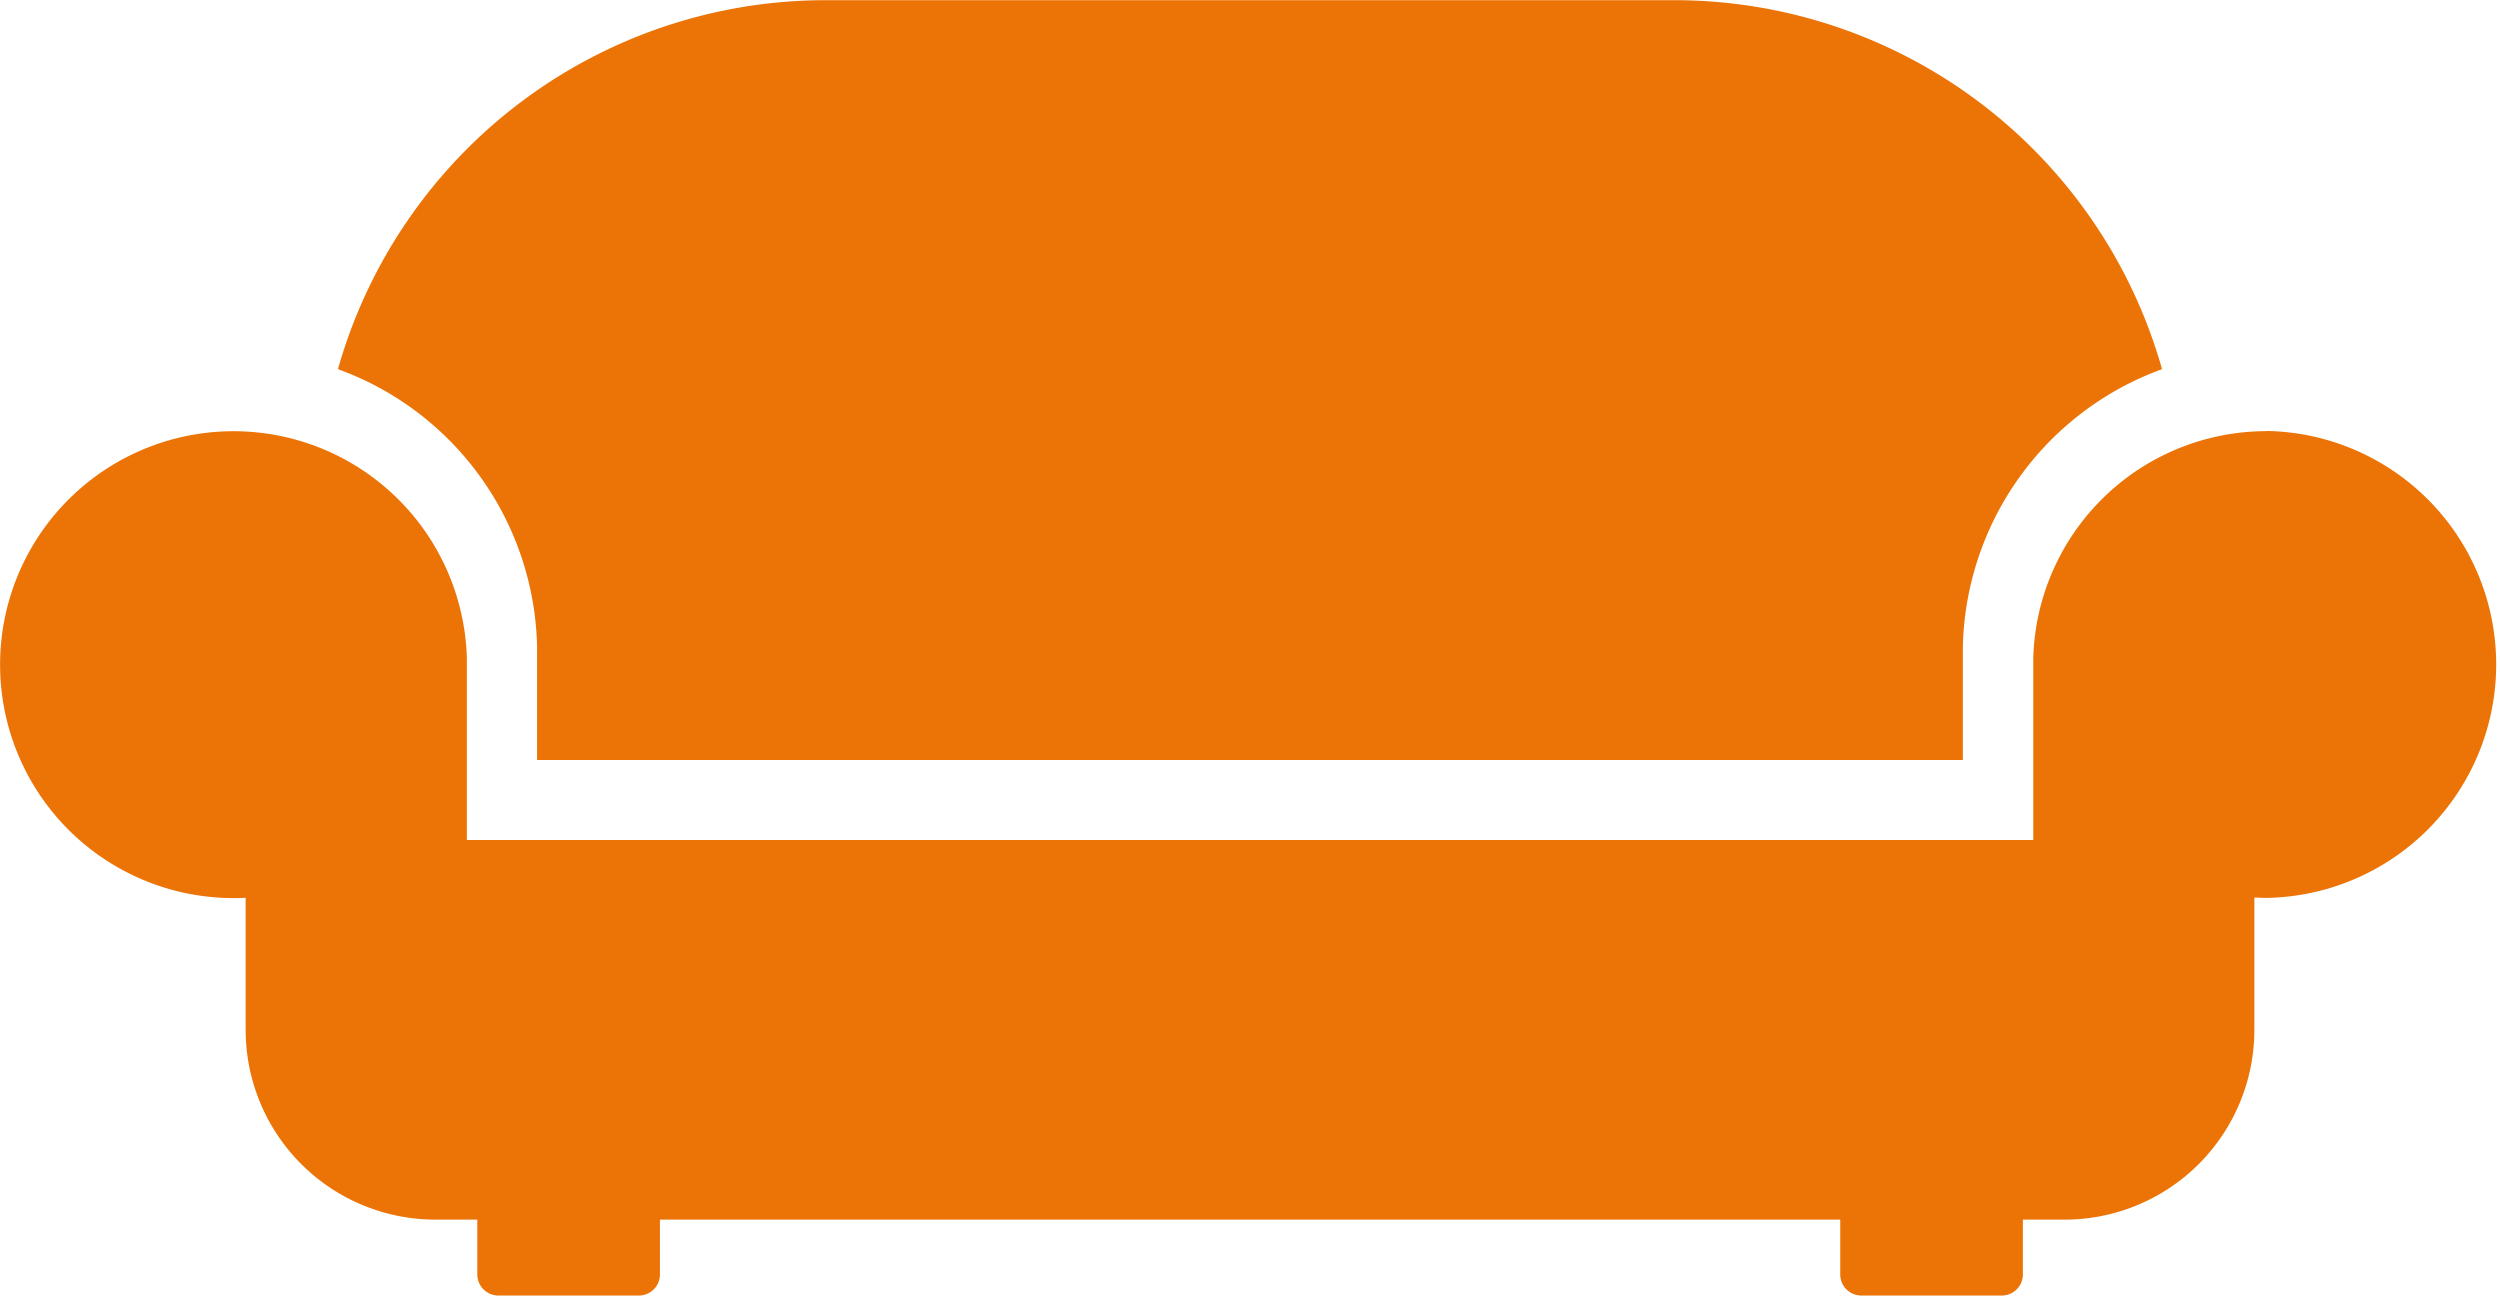
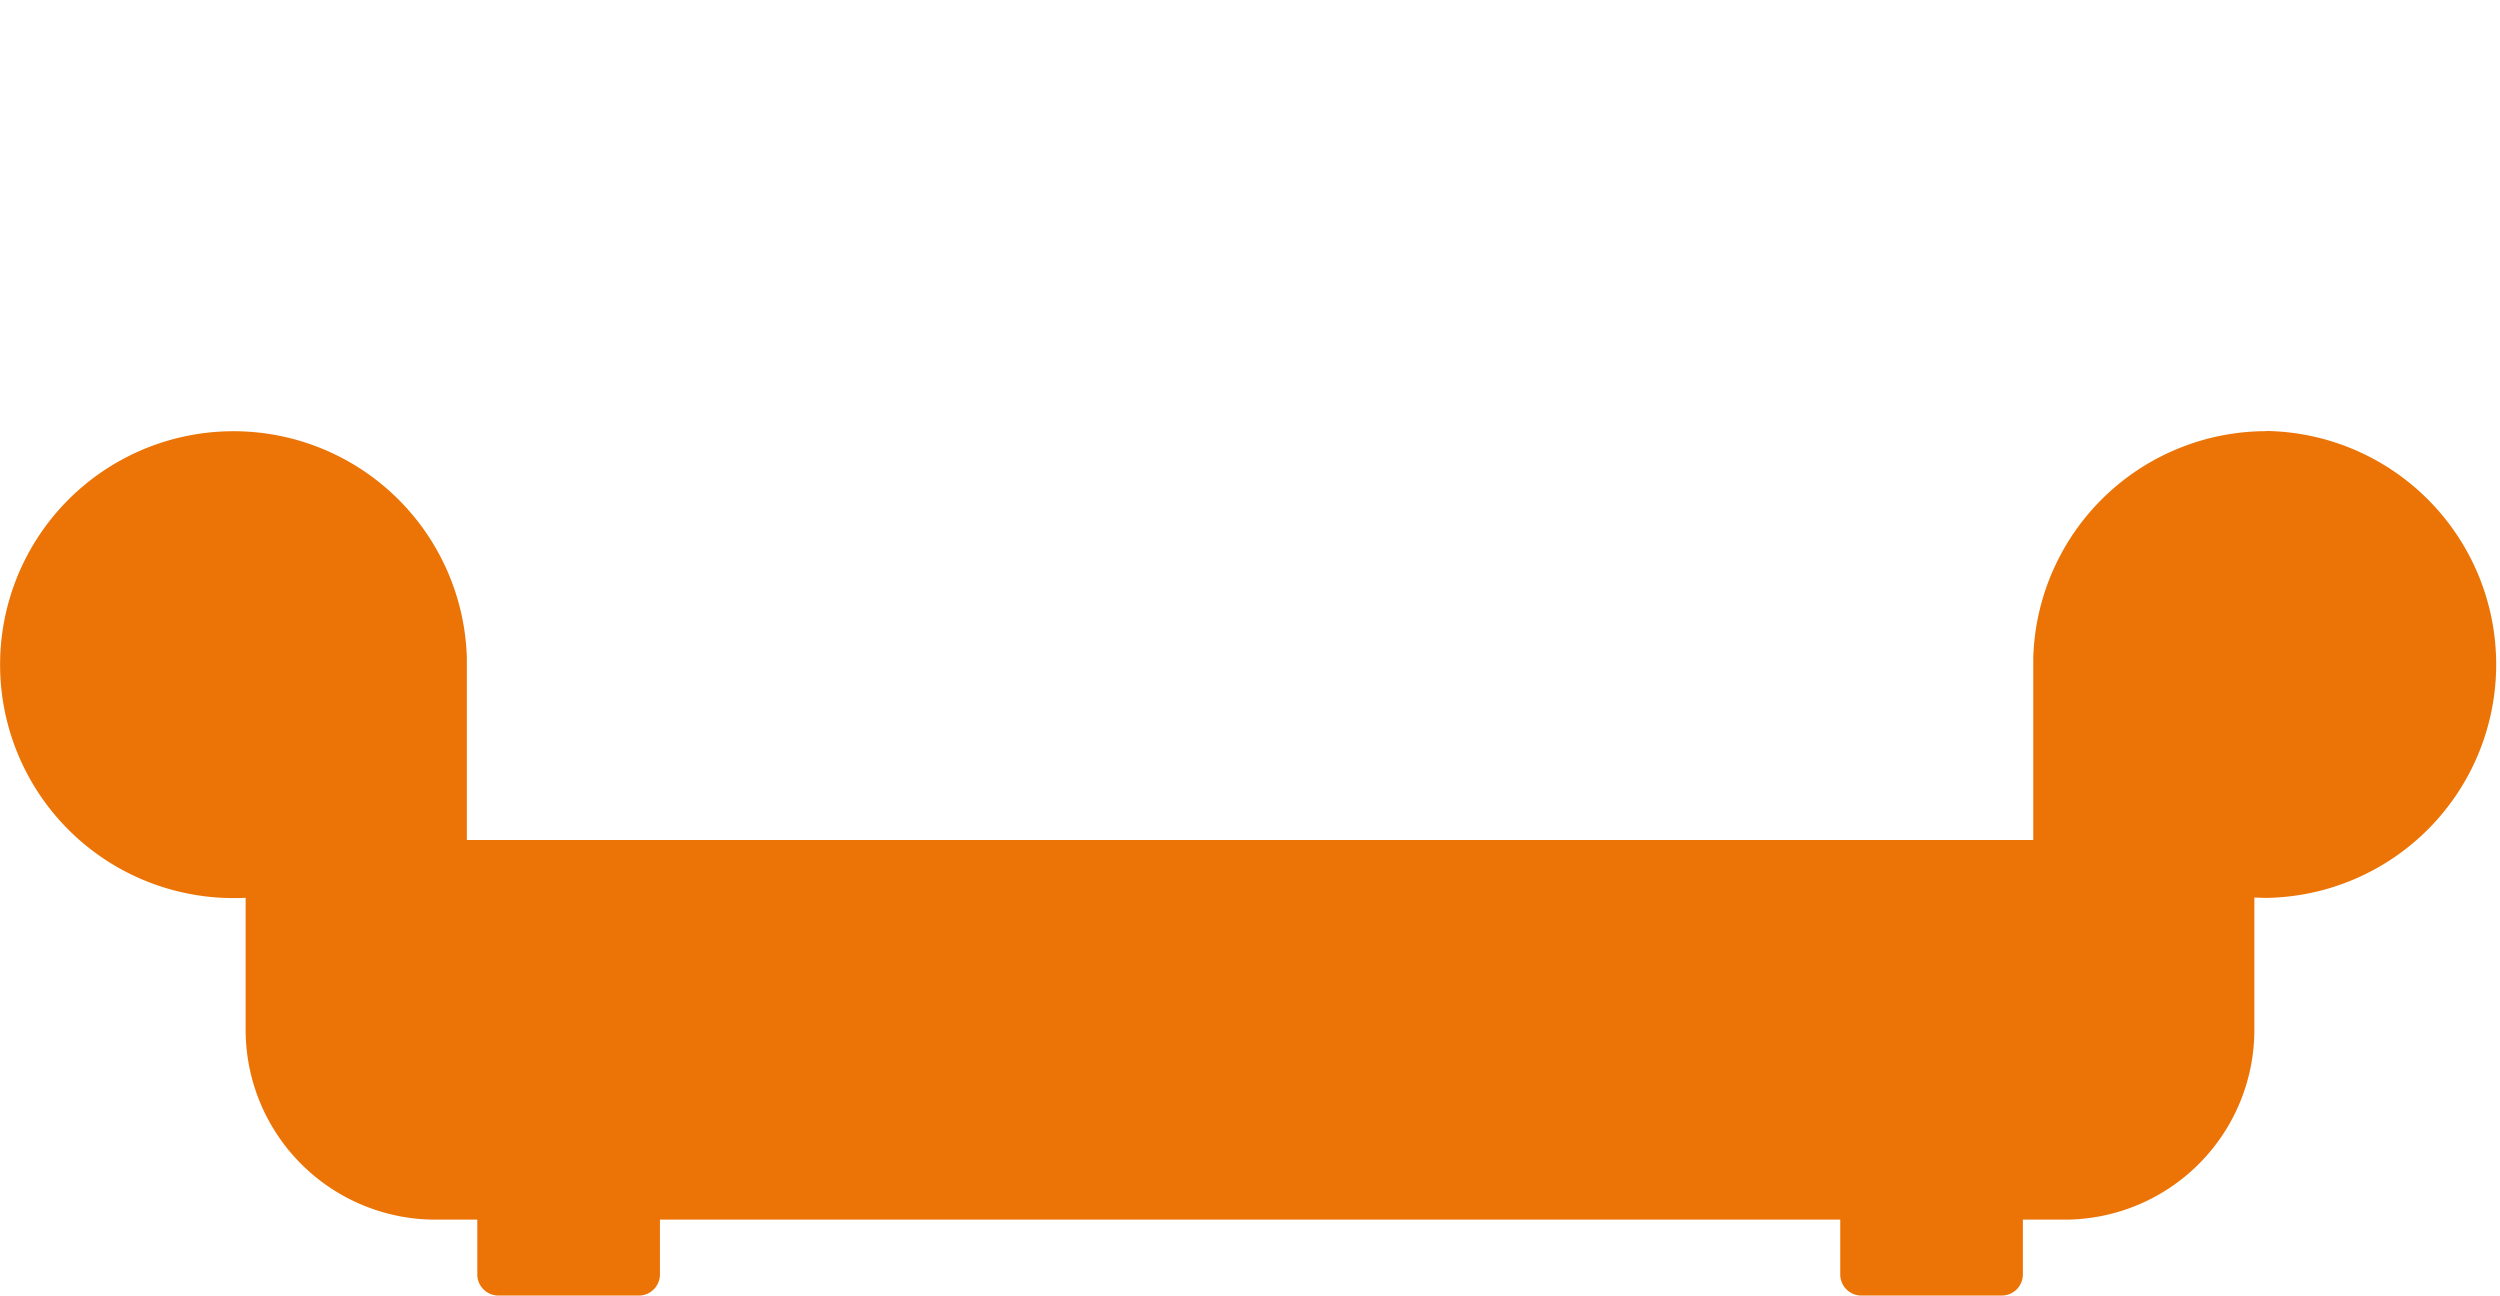
<svg xmlns="http://www.w3.org/2000/svg" width="41.33" height="21.418" viewBox="0 0 41.33 21.418">
  <g id="family-sofa_79773" transform="translate(0 -94.112)">
-     <path id="Tracé_5800" data-name="Tracé 5800" d="M56.1,104.8v1.876H79.671V104.8a5,5,0,0,1,3.293-4.585,8.38,8.38,0,0,0-8.062-6.1H60.87a8.38,8.38,0,0,0-8.062,6.1A4.993,4.993,0,0,1,56.1,104.8Z" transform="translate(-47.221)" fill="#ec7305" />
    <path id="Tracé_5801" data-name="Tracé 5801" d="M37.471,161.489a3.859,3.859,0,0,0-3.857,3.751v3.008H7.718V165.24a3.859,3.859,0,1,0-3.857,3.968c.068,0,.131,0,.2-.005,0,0,0,2.144,0,2.183A3.138,3.138,0,0,0,7.2,174.524h.691v.906a.349.349,0,0,0,.349.349h2.321a.349.349,0,0,0,.349-.349v-.906H30.423v.906a.349.349,0,0,0,.349.349h2.321a.349.349,0,0,0,.349-.349v-.906h.689a3.138,3.138,0,0,0,3.138-3.138c0-.016,0-.031,0-.047V169.2c.067,0,.135.005.2.005a3.86,3.86,0,0,0,0-7.719Z" transform="translate(0 -60.249)" fill="#ec7305" />
  </g>
</svg>